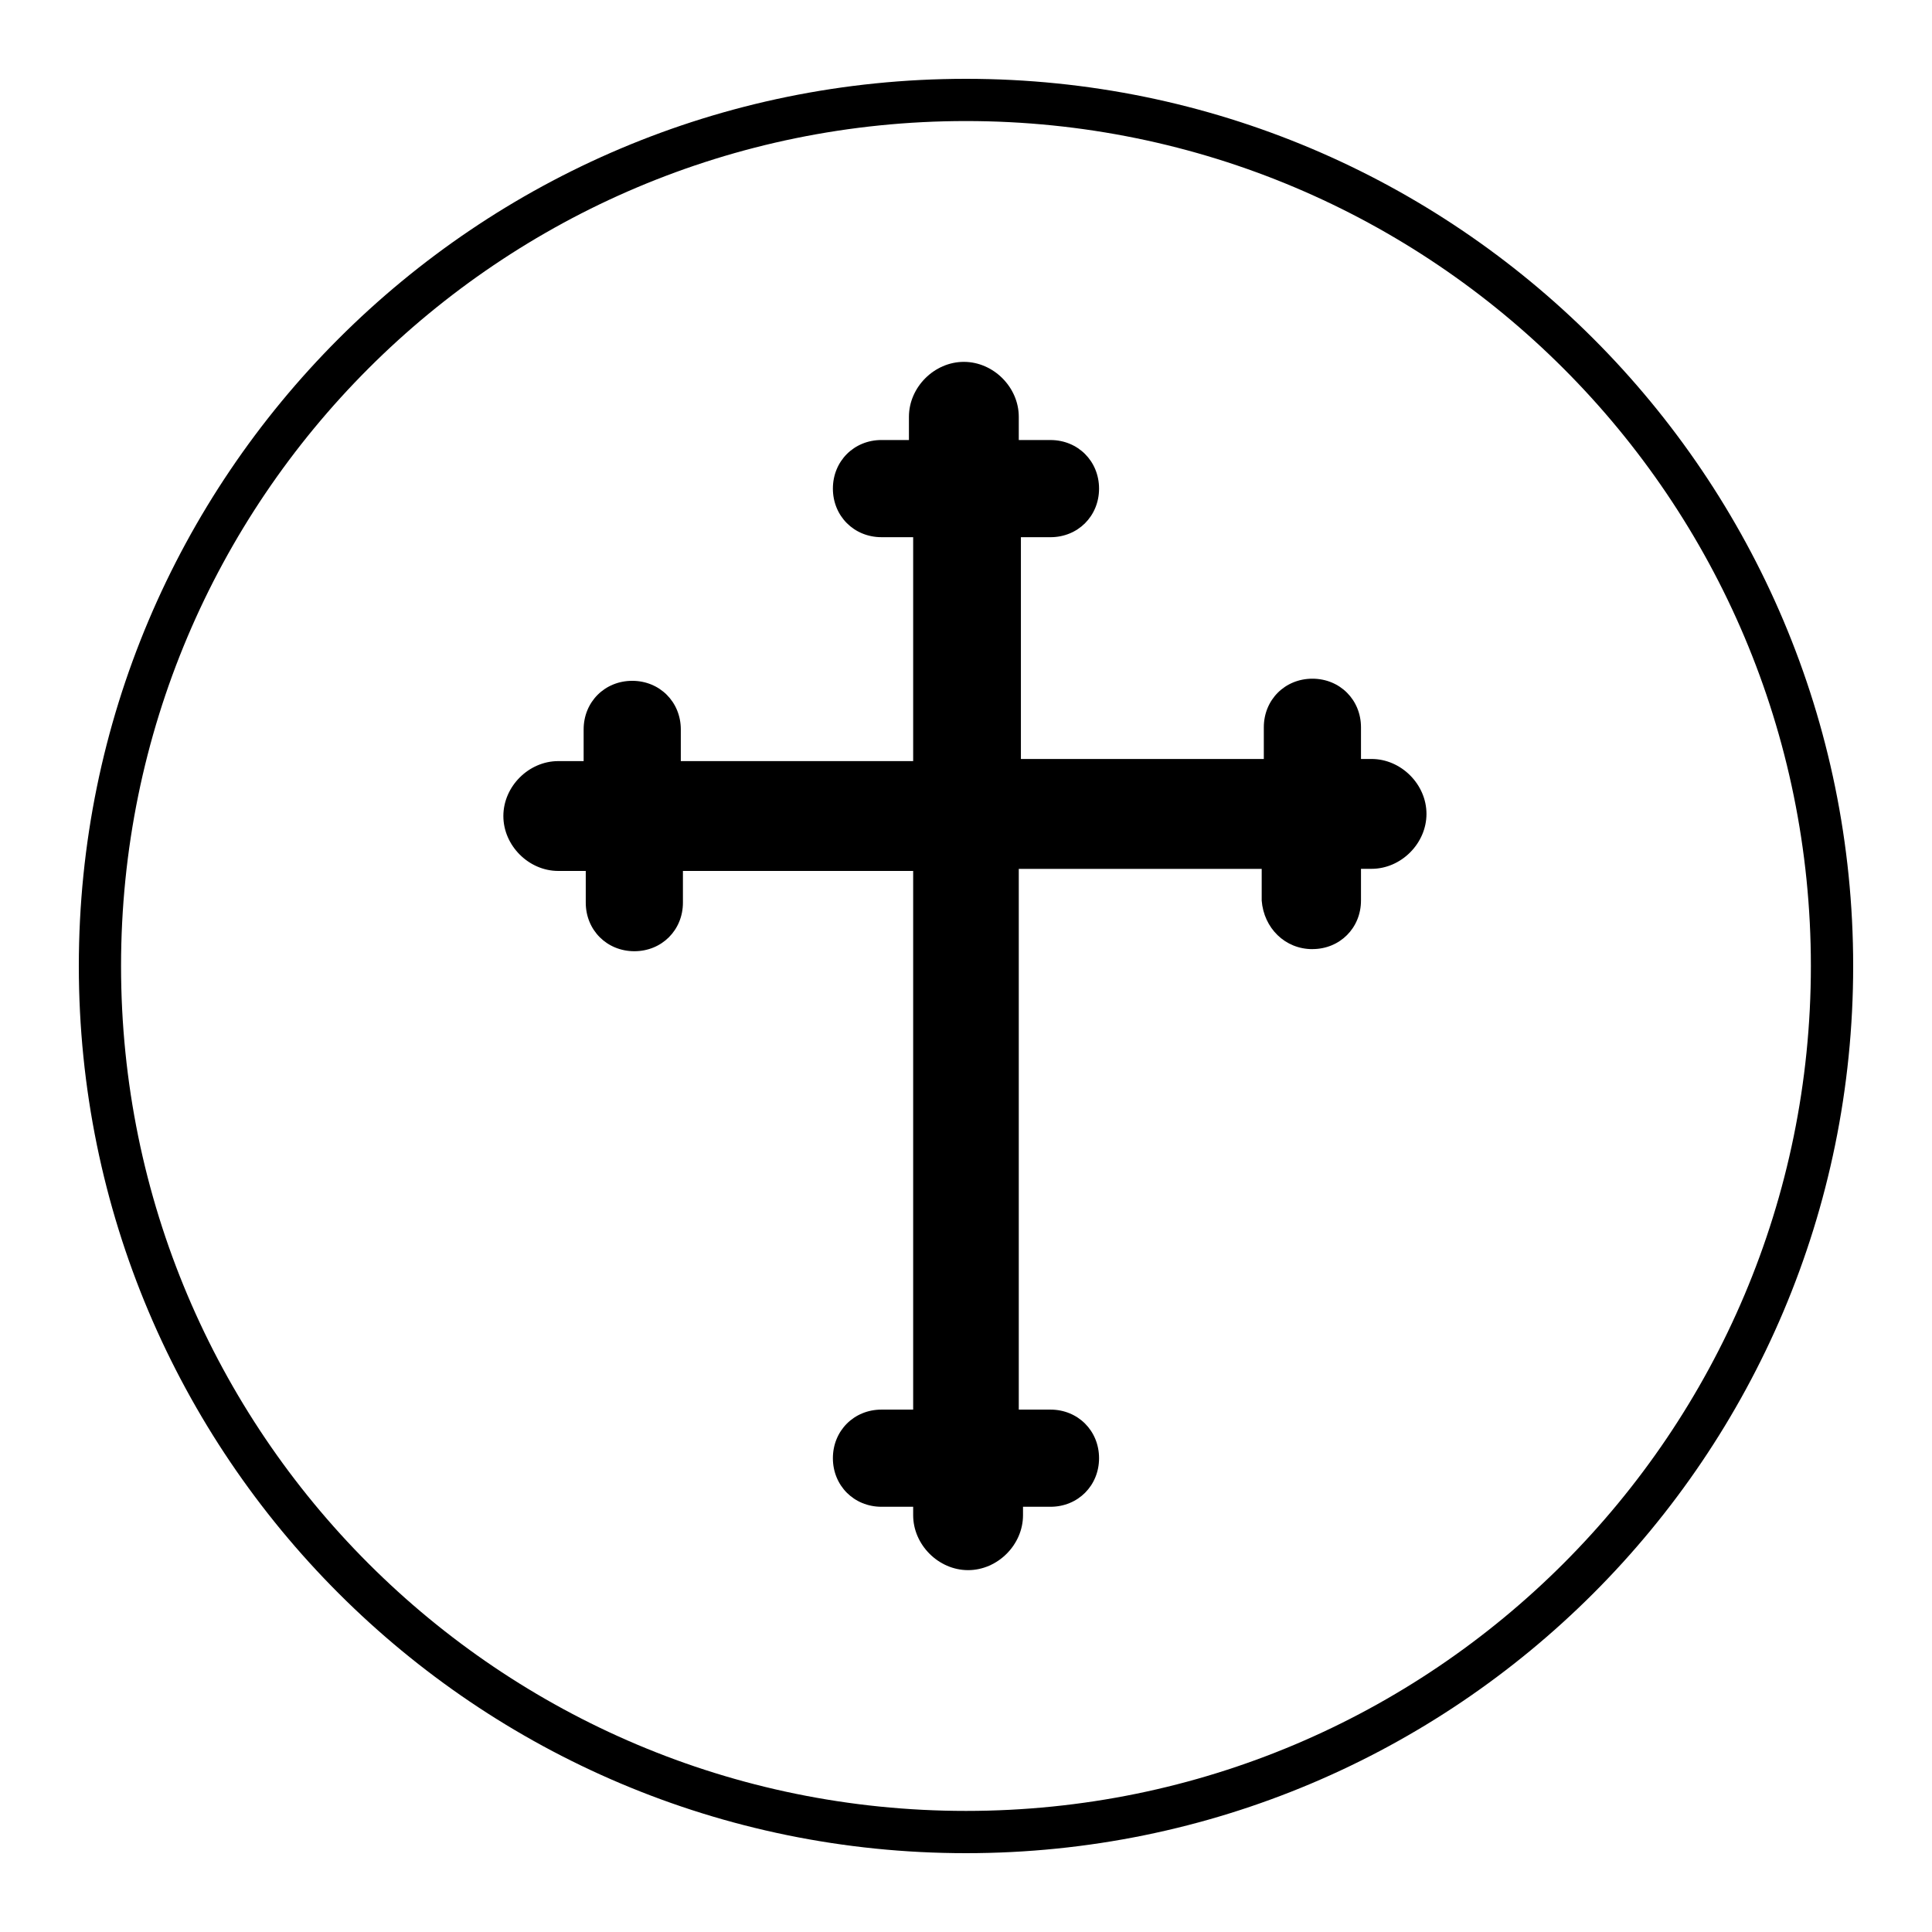
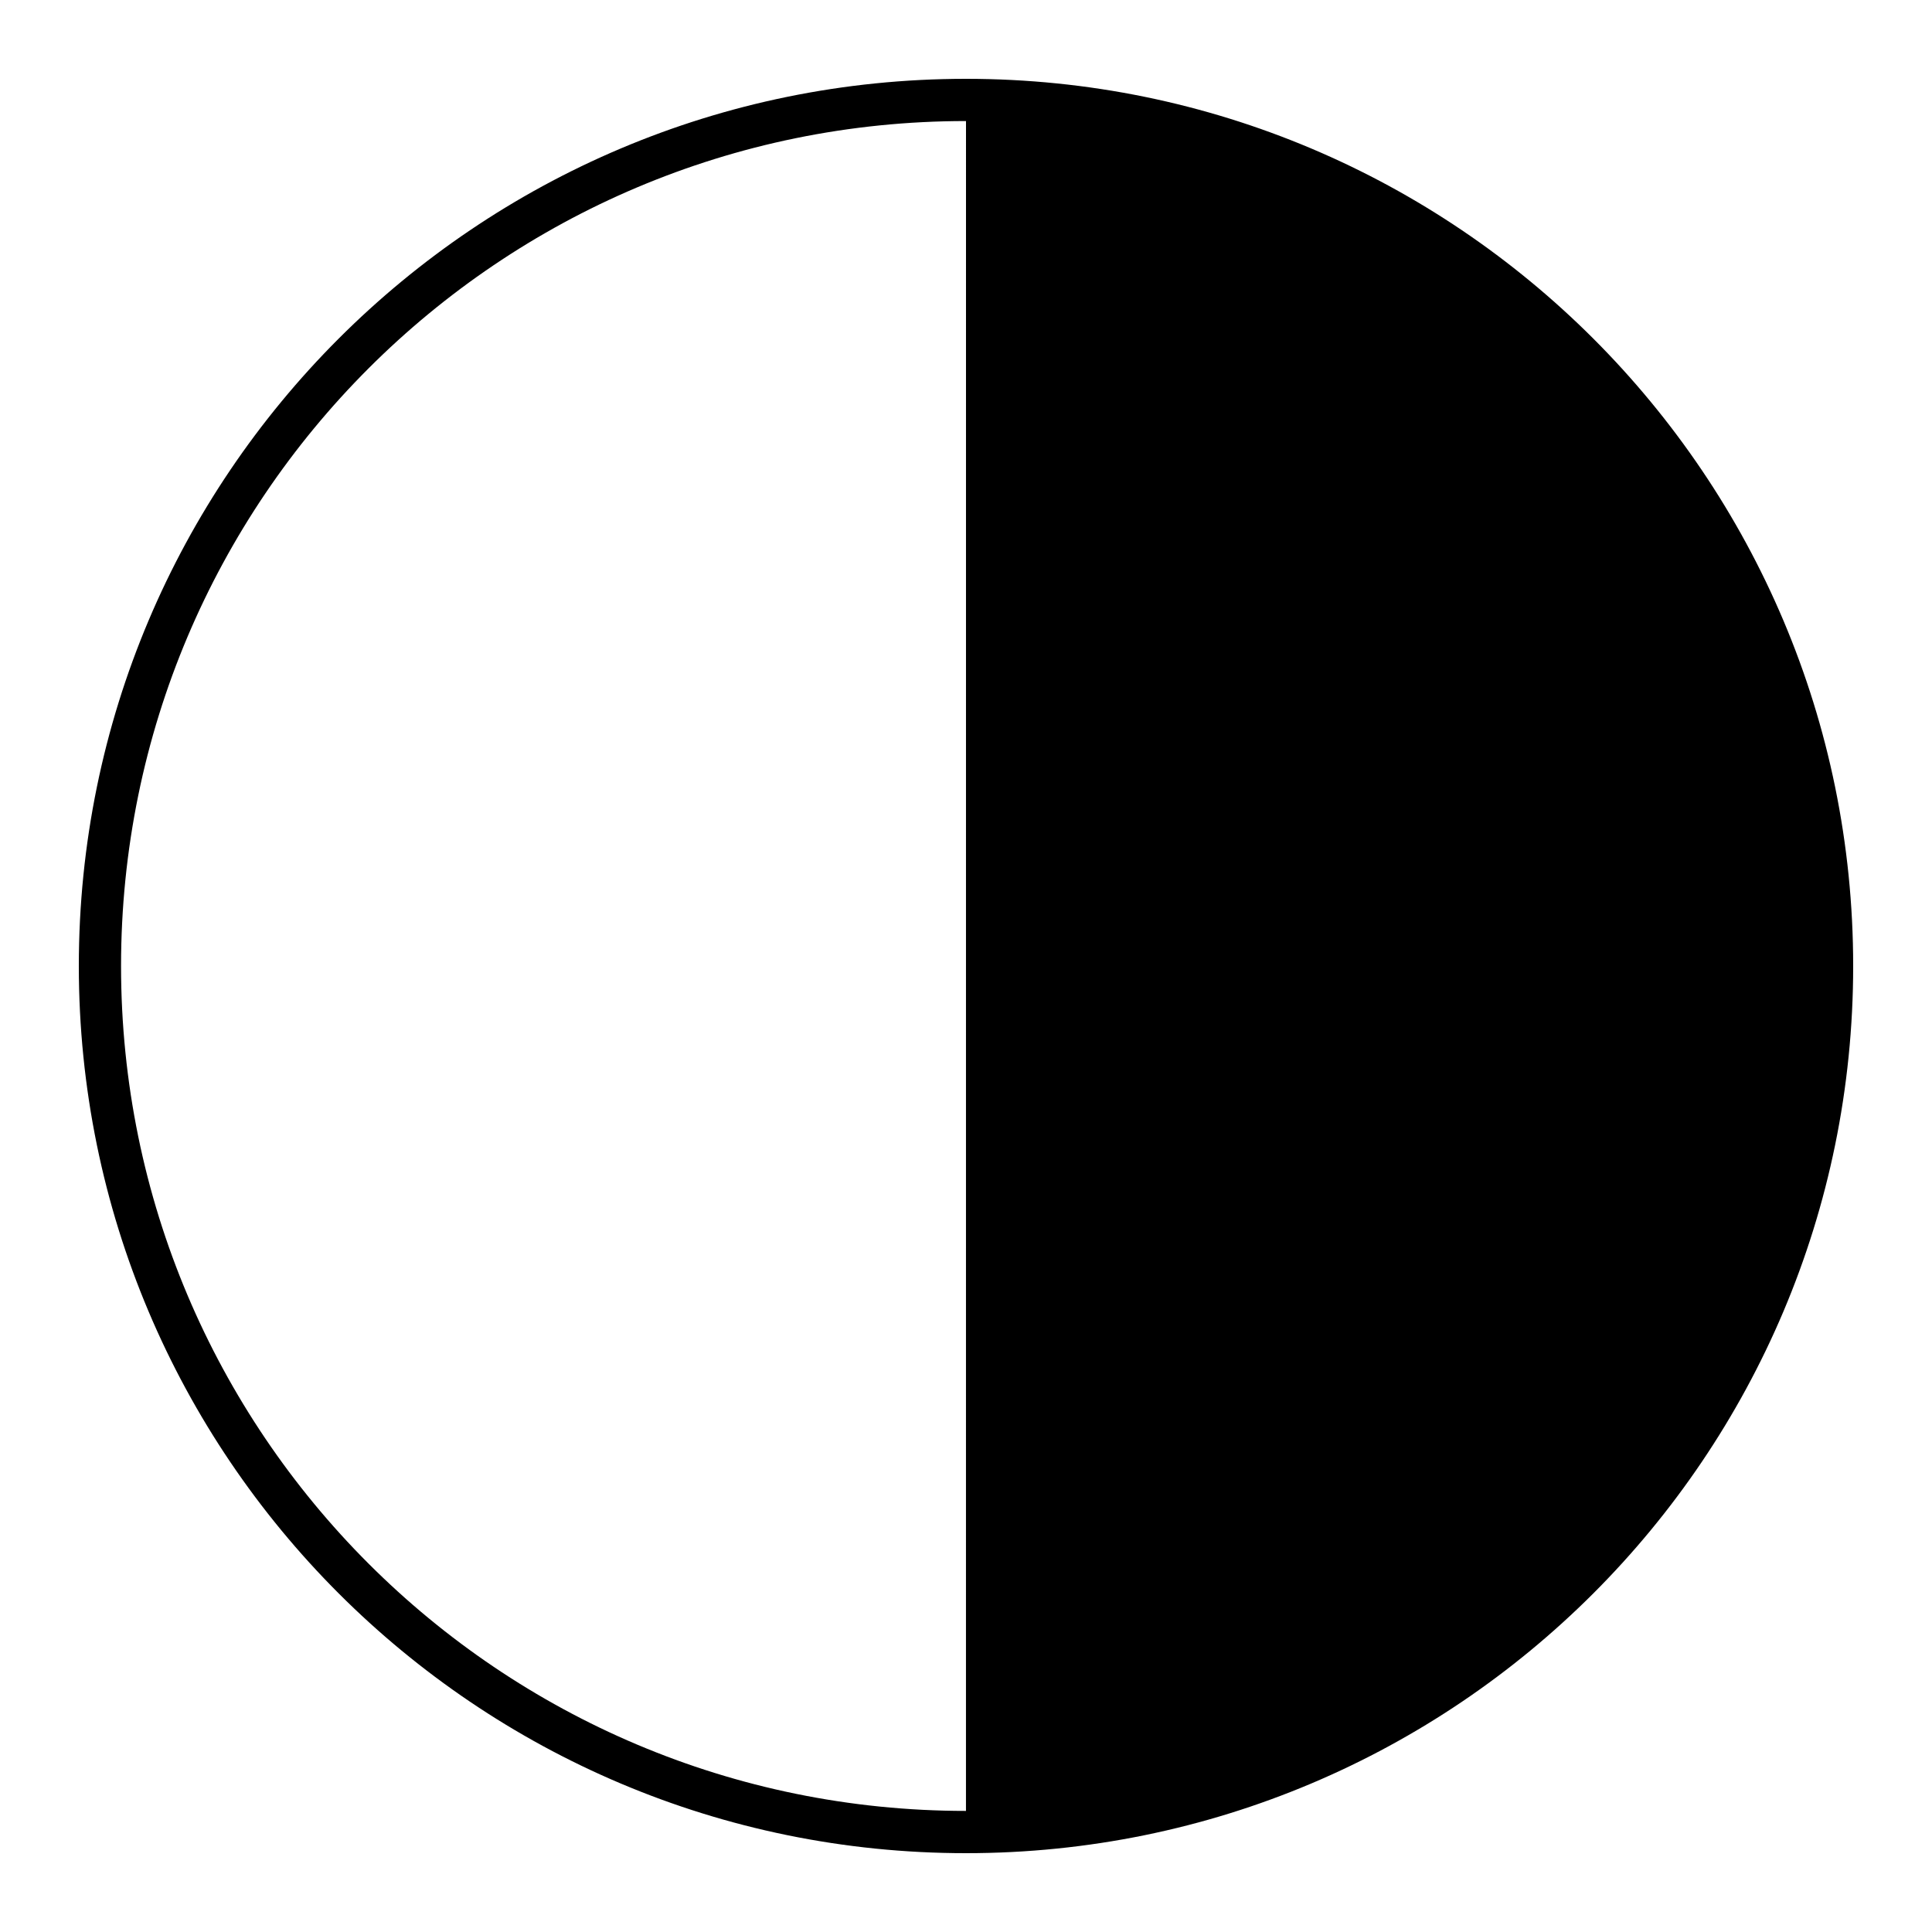
<svg xmlns="http://www.w3.org/2000/svg" fill="#000000" width="800px" height="800px" version="1.1" viewBox="144 144 512 512">
  <g>
-     <path d="m491.8 395.52c7.277 0 12.875-5.598 12.875-12.875v-8.398h2.801c7.836 0 14.555-6.719 14.555-14.555 0-7.836-6.719-14.555-14.555-14.555h-2.801v-8.398c0-7.277-5.598-12.875-12.875-12.875-7.277 0-12.875 5.598-12.875 12.875v8.398l-64.375 0.004v-58.777h7.836c7.277 0 12.875-5.598 12.875-12.875 0-7.277-5.598-12.875-12.875-12.875h-8.398v-6.16c0-7.836-6.719-14.555-14.555-14.555s-14.555 6.719-14.555 14.555v6.156h-7.277c-7.277 0-12.875 5.598-12.875 12.875s5.598 12.875 12.875 12.875h8.398v59.336l-61.578 0.004v-8.398c0-7.277-5.598-12.875-12.875-12.875-7.277 0-12.875 5.598-12.875 12.875v8.398h-6.719c-7.836 0-14.555 6.719-14.555 14.555 0 7.836 6.719 14.555 14.555 14.555h7.281v8.398c0 7.277 5.598 12.875 12.875 12.875 7.277 0 12.875-5.598 12.875-12.875v-8.398h61.016v142.75h-8.398c-7.277 0-12.875 5.598-12.875 12.875 0 7.277 5.598 12.875 12.875 12.875h8.398v2.238c0 7.836 6.719 14.555 14.555 14.555 7.836 0 14.555-6.719 14.555-14.555v-2.238h7.277c7.277 0 12.875-5.598 12.875-12.875 0-7.277-5.598-12.875-12.875-12.875h-8.398v-143.3h64.375v8.398c0.562 7.273 6.16 12.871 13.438 12.871z" fill-rule="evenodd" />
-     <path d="m400 635.11c-129.87 0-235.11-105.24-235.11-235.11s105.24-235.11 235.11-235.11 235.11 105.24 235.11 235.11c0 129.88-105.24 235.11-235.11 235.11zm0-459.03c-123.71 0-223.92 100.2-223.92 223.92s100.2 223.91 223.91 223.91c123.71 0 223.91-100.2 223.91-223.91 0.004-123.71-100.2-223.92-223.91-223.92z" />
+     <path d="m400 635.11c-129.87 0-235.11-105.24-235.11-235.11s105.24-235.11 235.11-235.11 235.11 105.24 235.11 235.11c0 129.88-105.24 235.11-235.11 235.11zm0-459.03c-123.71 0-223.92 100.2-223.92 223.92s100.2 223.91 223.91 223.91z" />
  </g>
</svg>